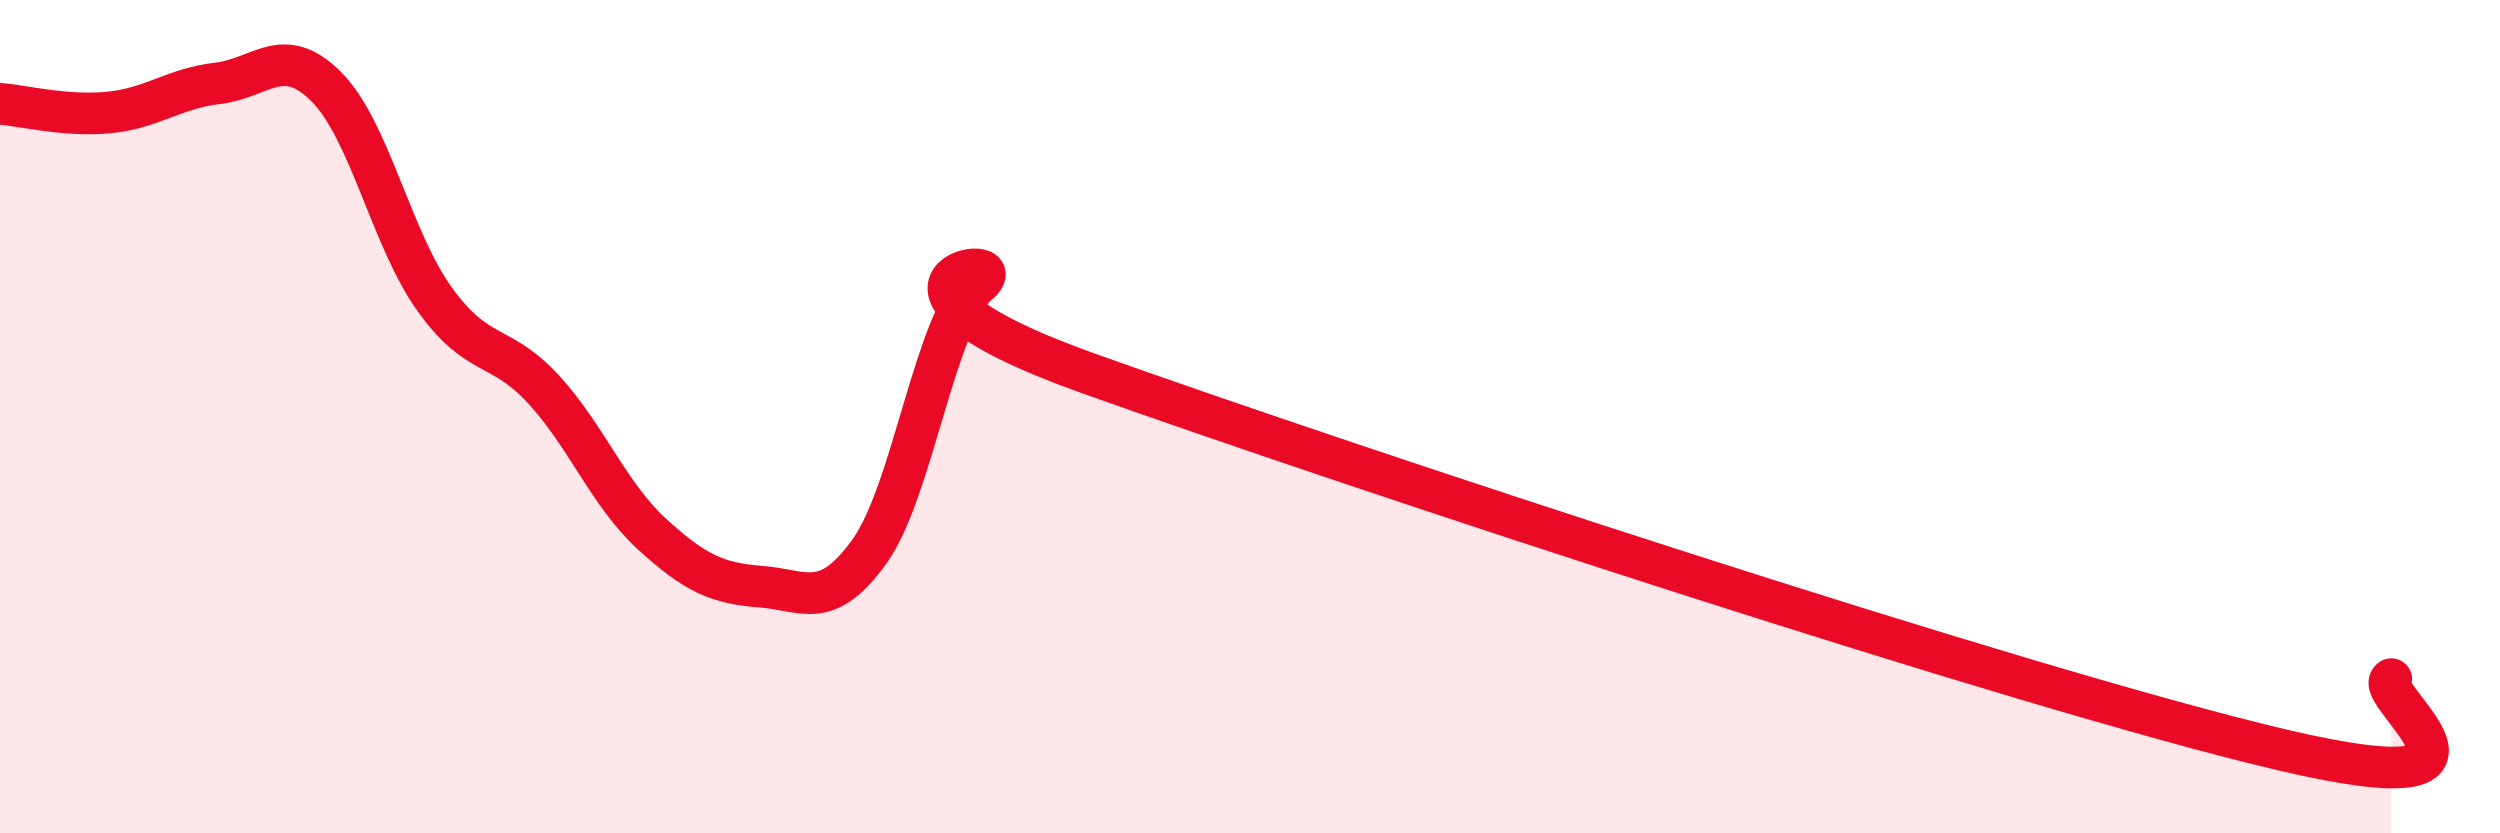
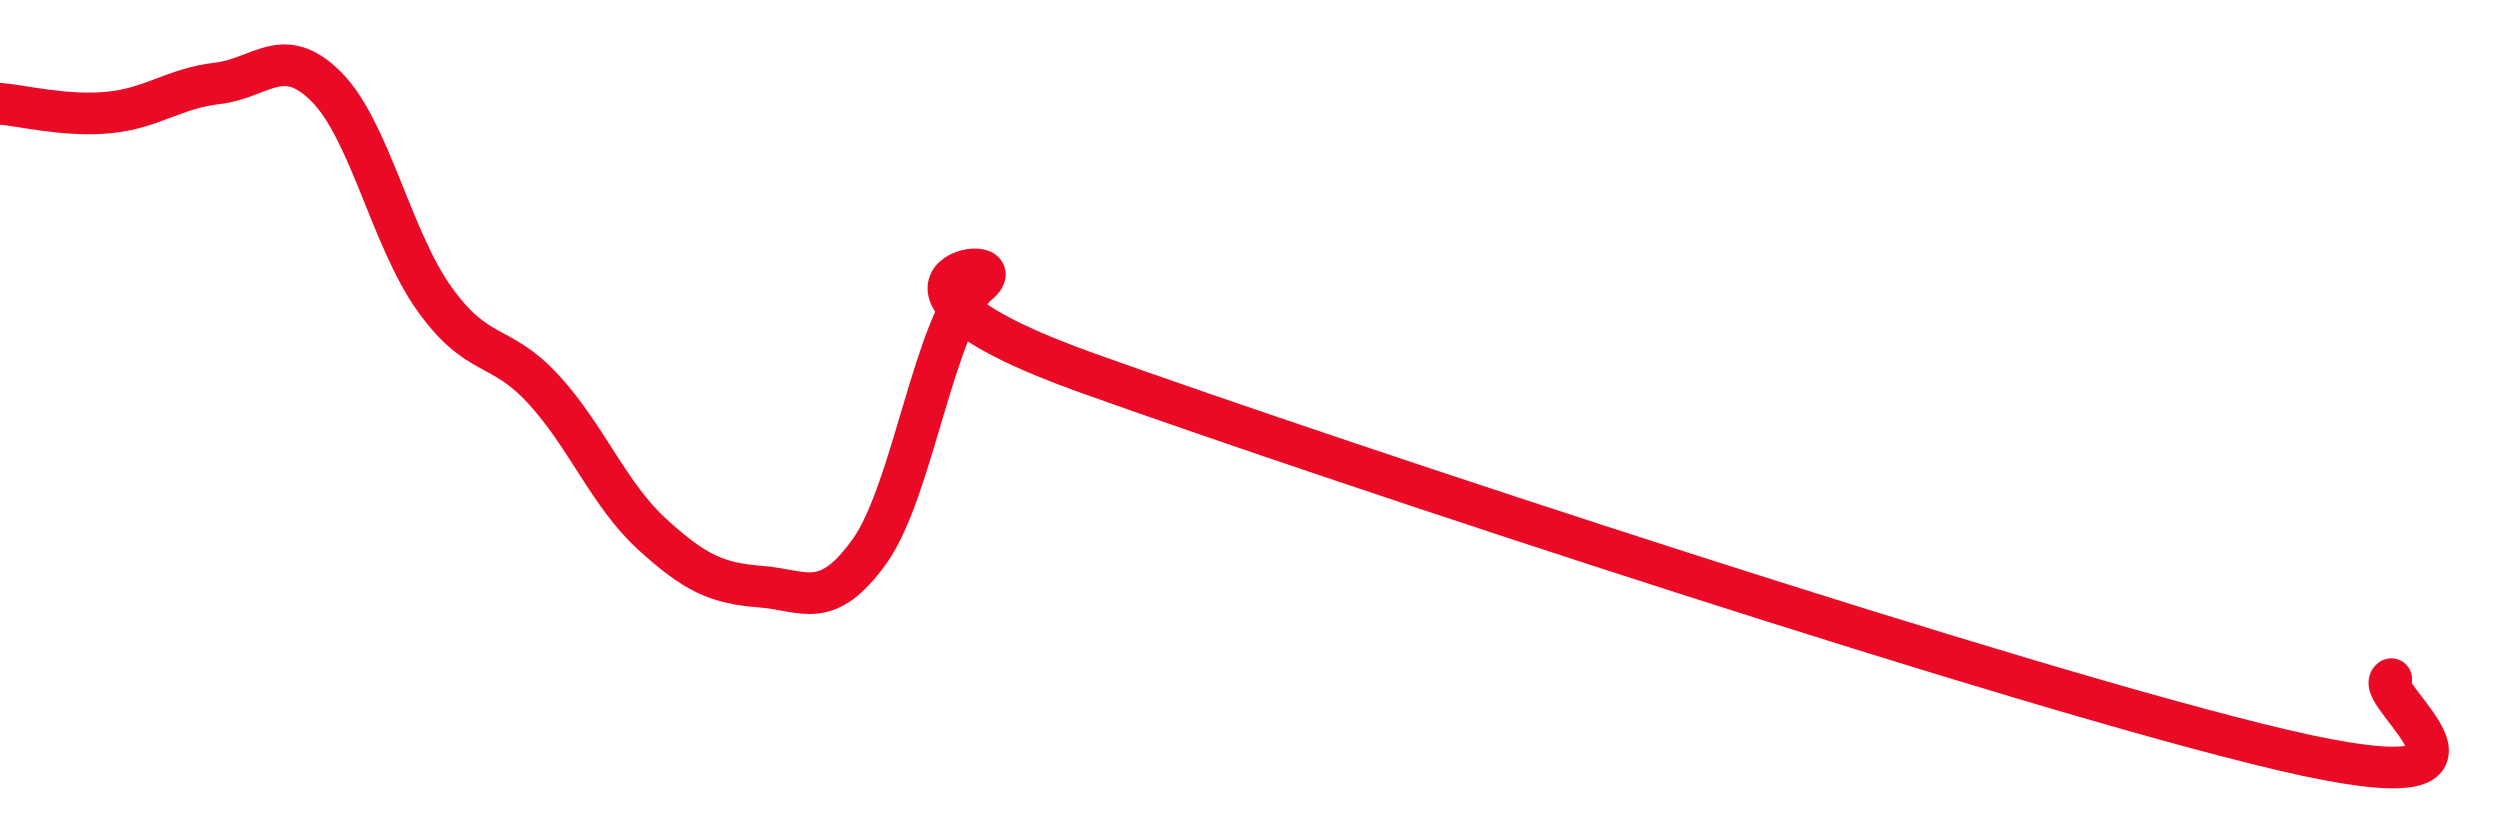
<svg xmlns="http://www.w3.org/2000/svg" width="60" height="20" viewBox="0 0 60 20">
-   <path d="M 0,2.49 C 0.52,2.53 1.57,2.8 2.61,2.7 C 3.65,2.6 4.18,2.12 5.22,2 C 6.26,1.88 6.79,1.04 7.83,2.08 C 8.87,3.12 9.39,5.73 10.43,7.18 C 11.47,8.63 12,8.21 13.04,9.34 C 14.08,10.47 14.61,11.87 15.65,12.82 C 16.69,13.77 17.22,14 18.26,14.08 C 19.3,14.16 19.83,14.68 20.87,13.23 C 21.91,11.78 22.44,7.67 23.48,6.81 C 24.52,5.95 19.83,6.71 26.09,8.95 C 32.35,11.19 48.52,16.53 54.78,18 C 61.04,19.47 56.87,16.64 57.39,16.3L57.39 20L0 20Z" fill="#EB0A25" opacity="0.1" stroke-linecap="round" stroke-linejoin="round" />
  <path d="M 0,2.49 C 0.52,2.53 1.57,2.8 2.61,2.7 C 3.65,2.6 4.18,2.12 5.22,2 C 6.26,1.88 6.79,1.04 7.83,2.08 C 8.87,3.12 9.39,5.73 10.43,7.18 C 11.47,8.63 12,8.21 13.04,9.34 C 14.08,10.47 14.61,11.87 15.65,12.82 C 16.69,13.77 17.22,14 18.26,14.08 C 19.3,14.16 19.83,14.68 20.87,13.23 C 21.91,11.78 22.44,7.67 23.48,6.81 C 24.52,5.95 19.83,6.71 26.09,8.95 C 32.35,11.19 48.52,16.53 54.78,18 C 61.04,19.47 56.87,16.64 57.39,16.3" stroke="#EB0A25" stroke-width="1" fill="none" stroke-linecap="round" stroke-linejoin="round" />
</svg>